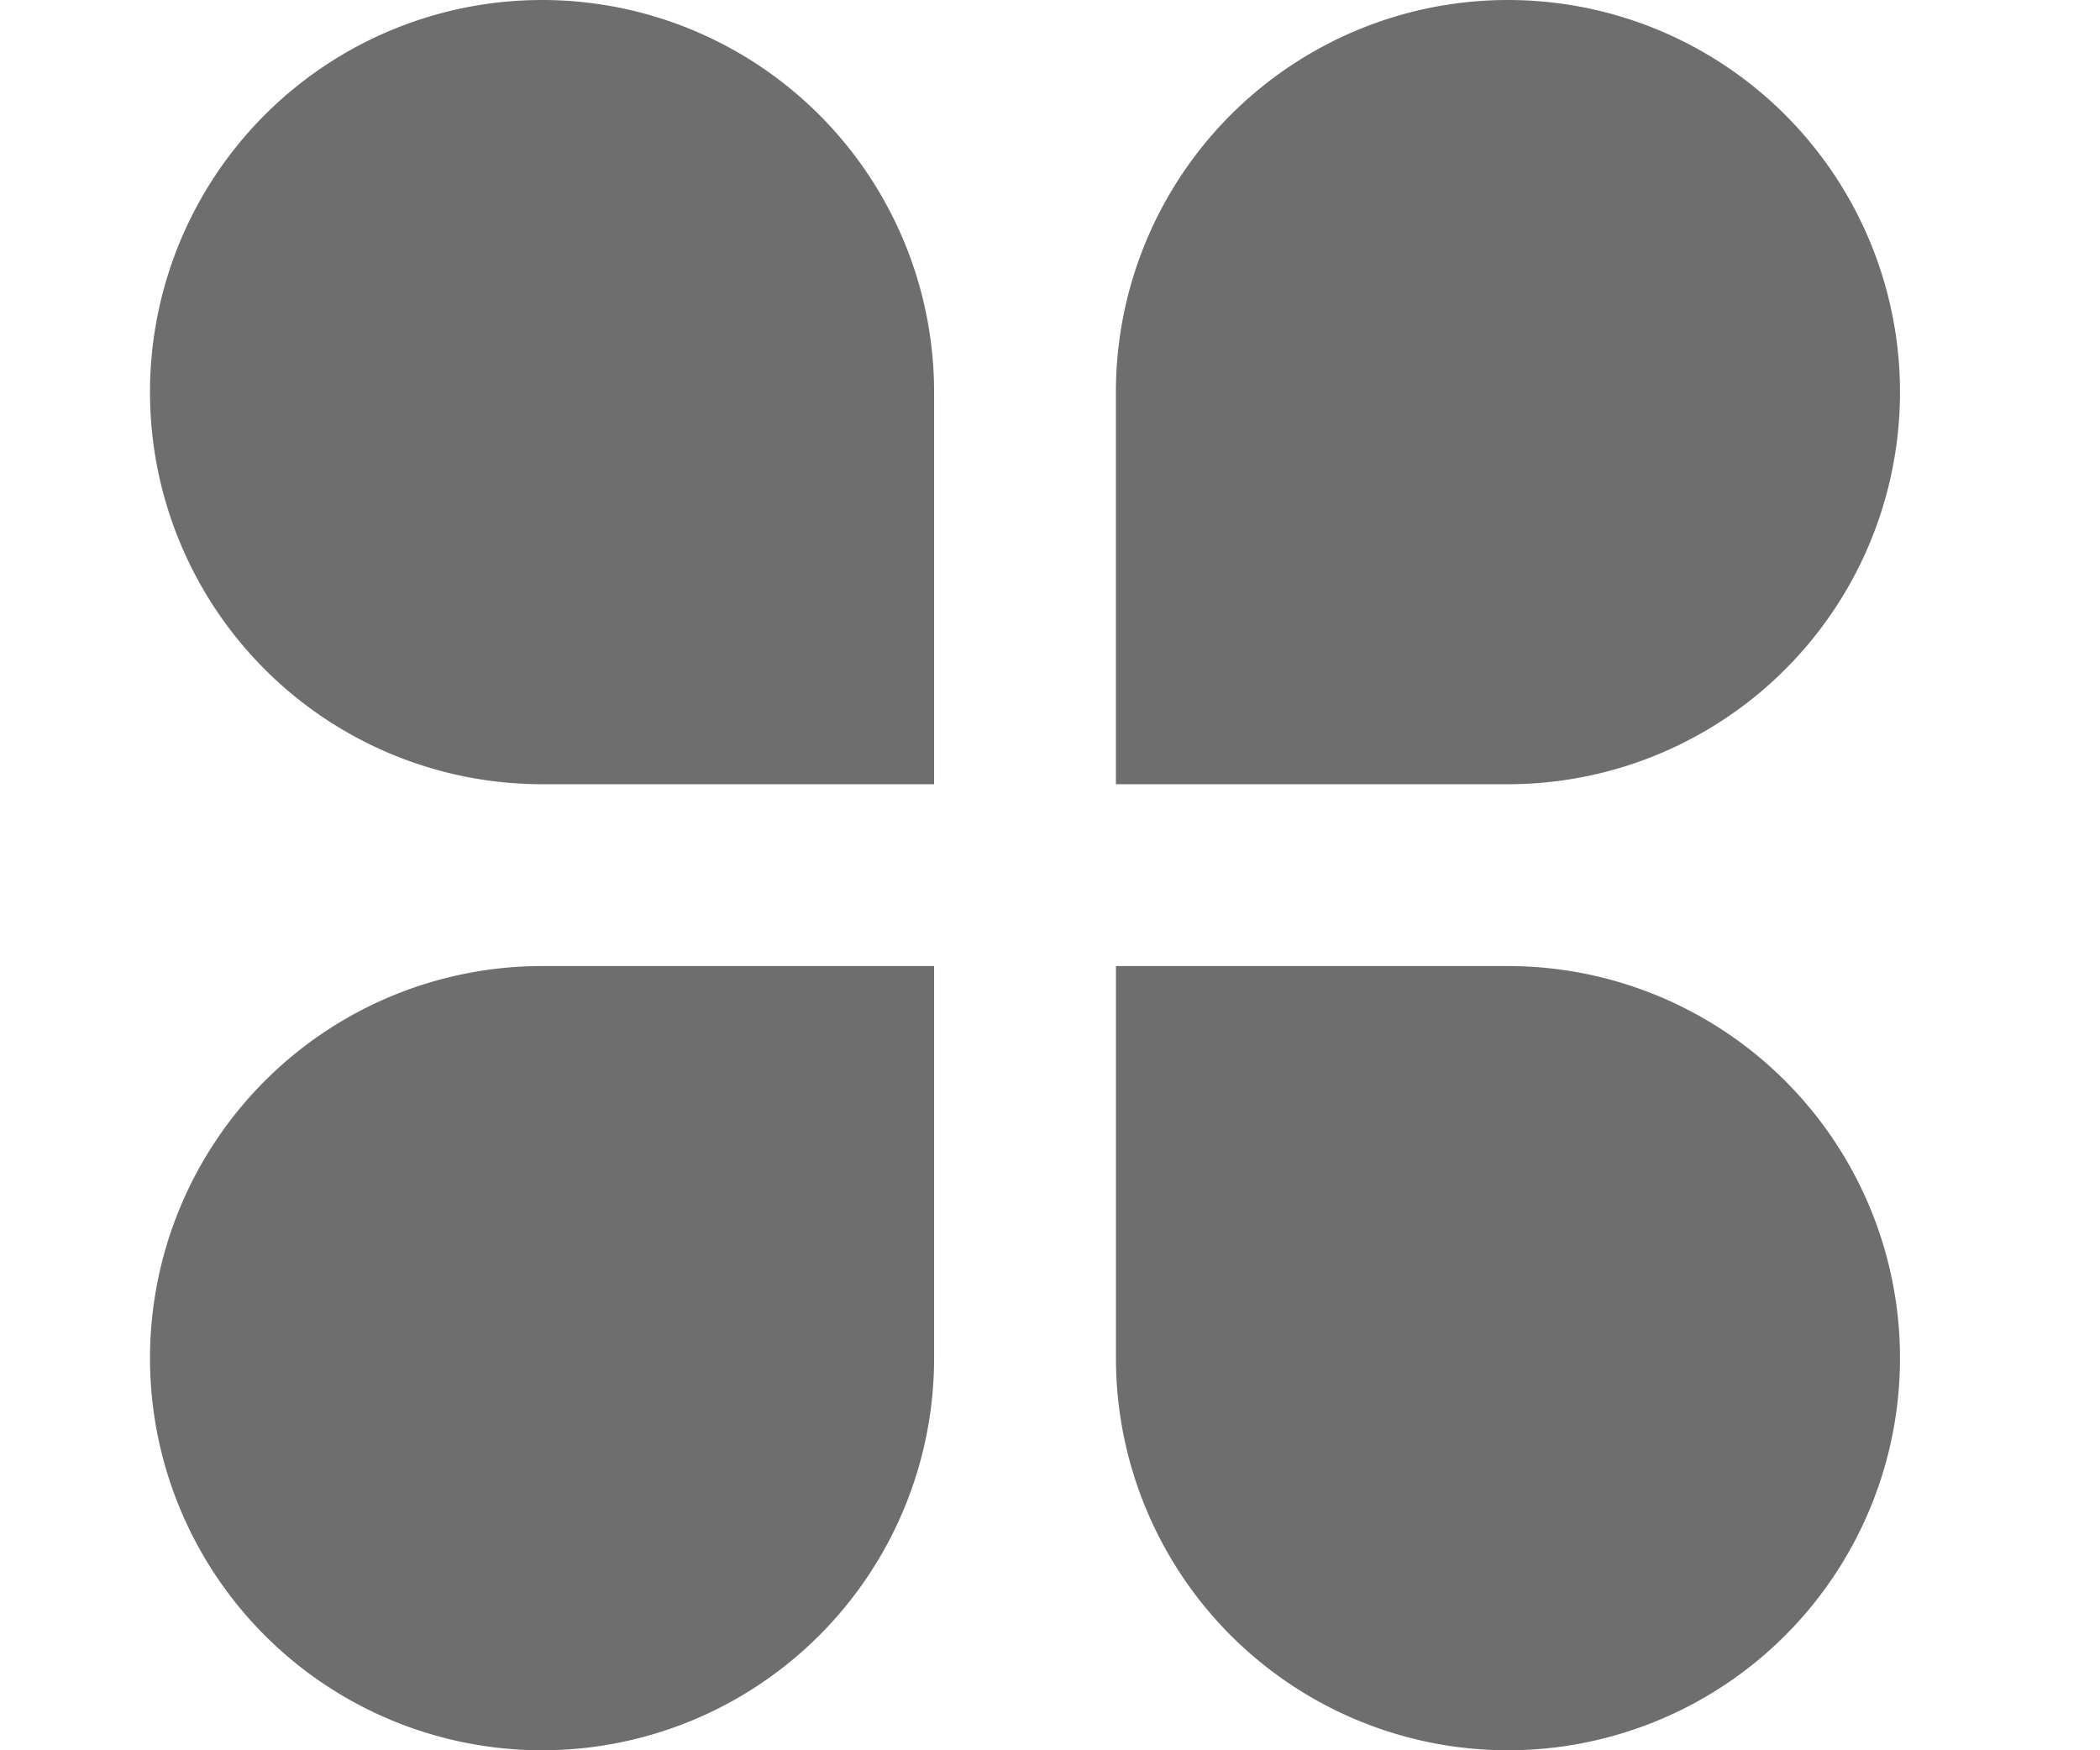
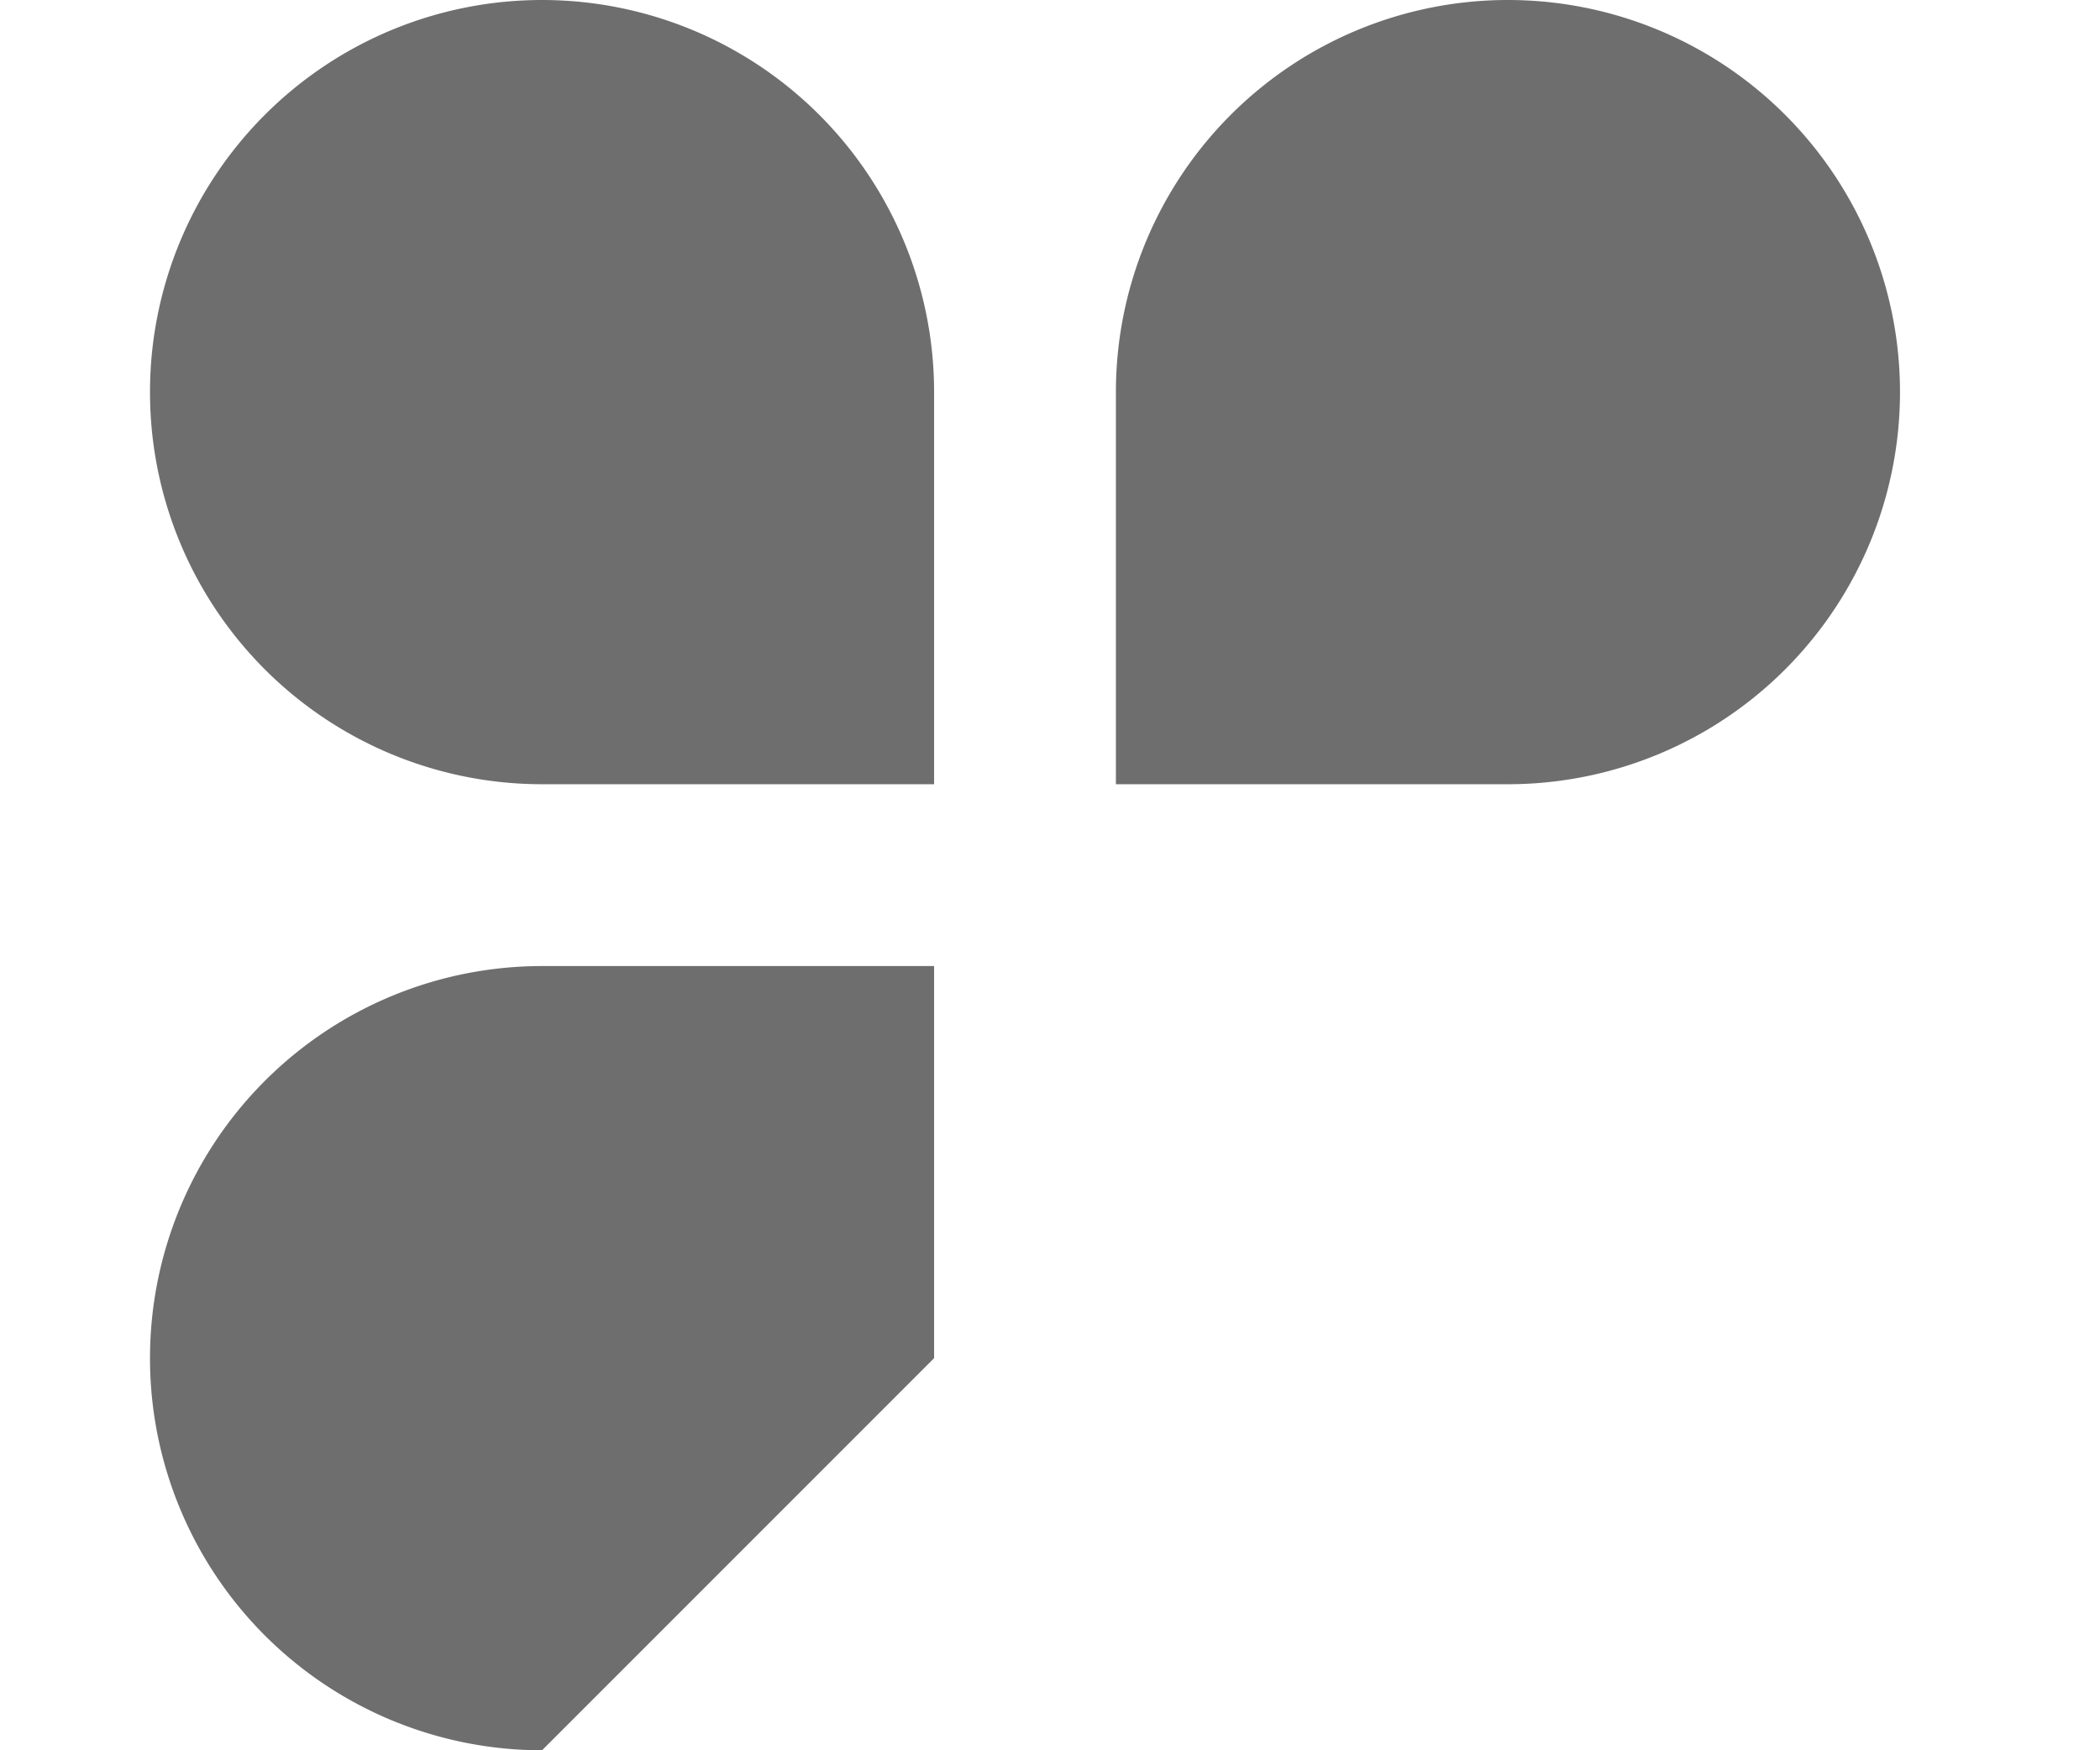
<svg xmlns="http://www.w3.org/2000/svg" width="42" height="35" viewBox="0 0 42 35">
  <defs>
    <style>.a{fill:none;}.b{fill:#6e6e6e;}</style>
  </defs>
  <g transform="translate(6596 -3455)">
    <rect class="a" width="42" height="34.947" transform="translate(-6596 3455)" />
    <g transform="translate(-6593 3455)">
      <path class="b" d="M35.841,24a7.841,7.841,0,1,0,0,15.682h7.841V31.841A7.841,7.841,0,0,0,35.841,24Z" transform="translate(-28 -24)" />
-       <path class="b" d="M35.841,50.734a7.841,7.841,0,1,1,0-15.682h7.841v7.841A7.841,7.841,0,0,1,35.841,50.734Z" transform="translate(-28 -15.734)" />
+       <path class="b" d="M35.841,50.734a7.841,7.841,0,1,1,0-15.682h7.841v7.841Z" transform="translate(-28 -15.734)" />
      <path class="b" d="M54.734,31.841a7.841,7.841,0,1,0-15.682,0v7.841h7.841A7.841,7.841,0,0,0,54.734,31.841Z" transform="translate(-19.734 -24)" />
-       <path class="b" d="M46.893,50.734a7.841,7.841,0,1,0,0-15.682H39.053v7.841A7.841,7.841,0,0,0,46.893,50.734Z" transform="translate(-19.734 -15.734)" />
    </g>
  </g>
</svg>